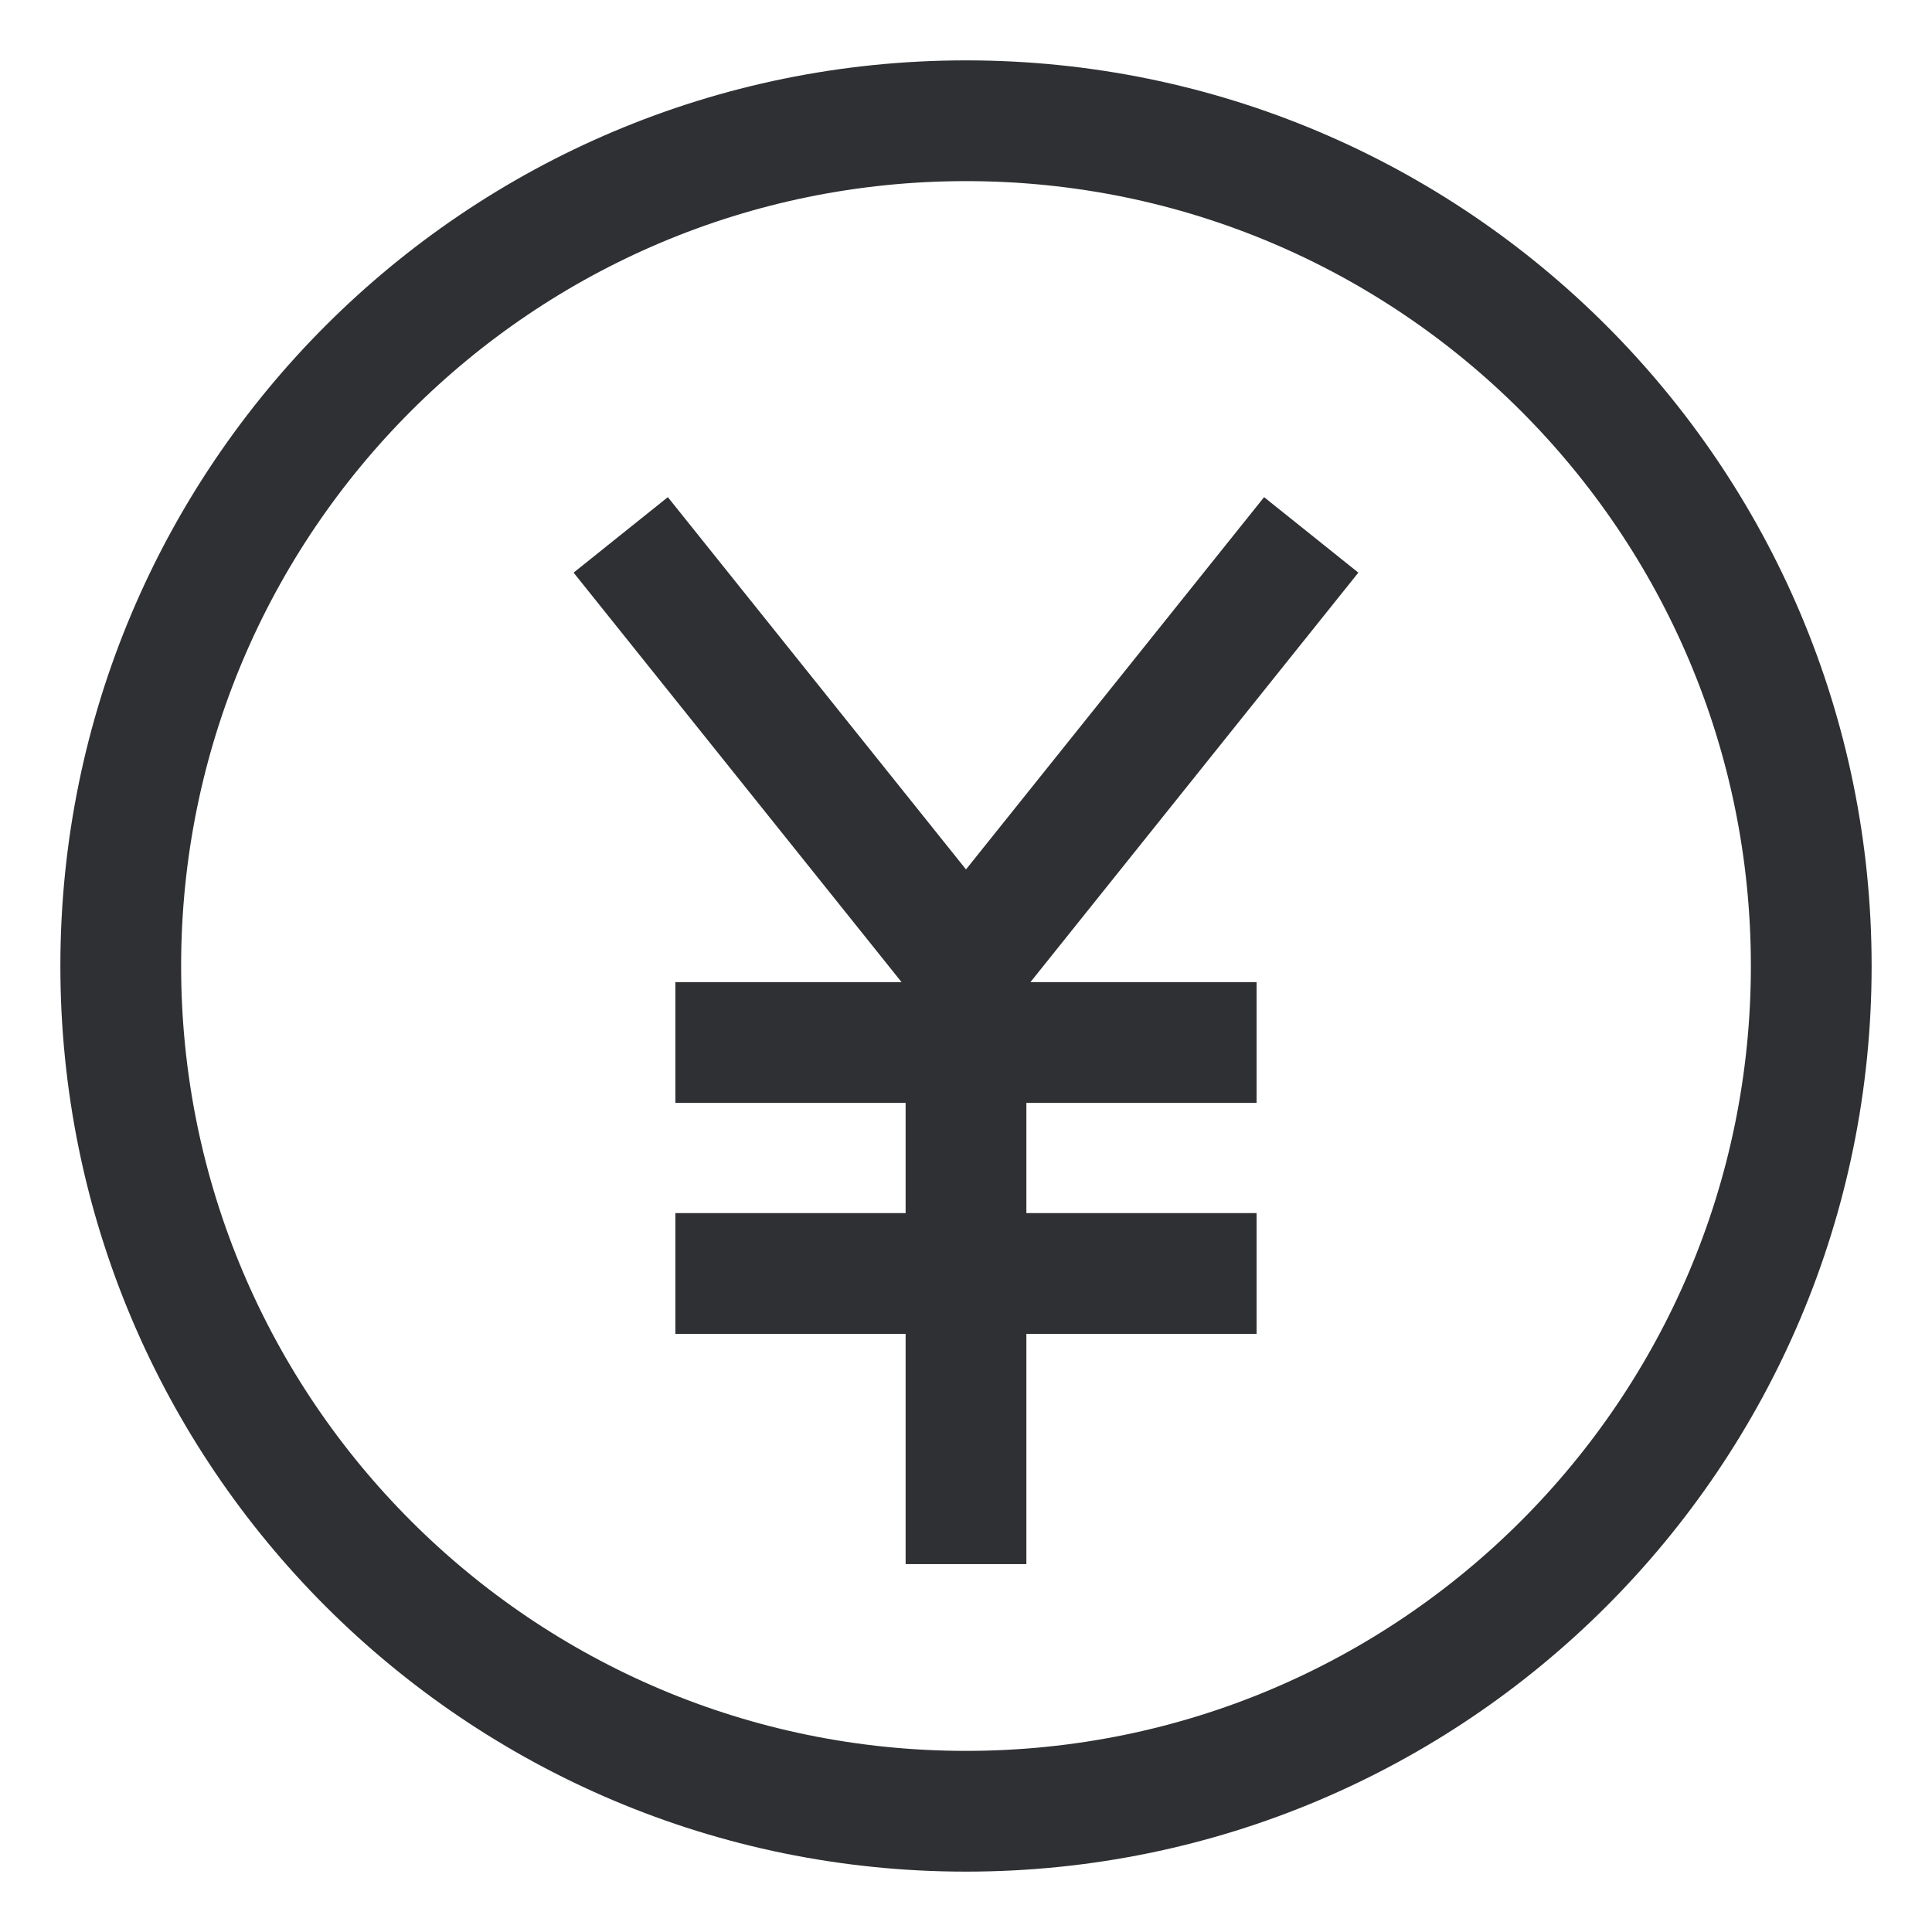
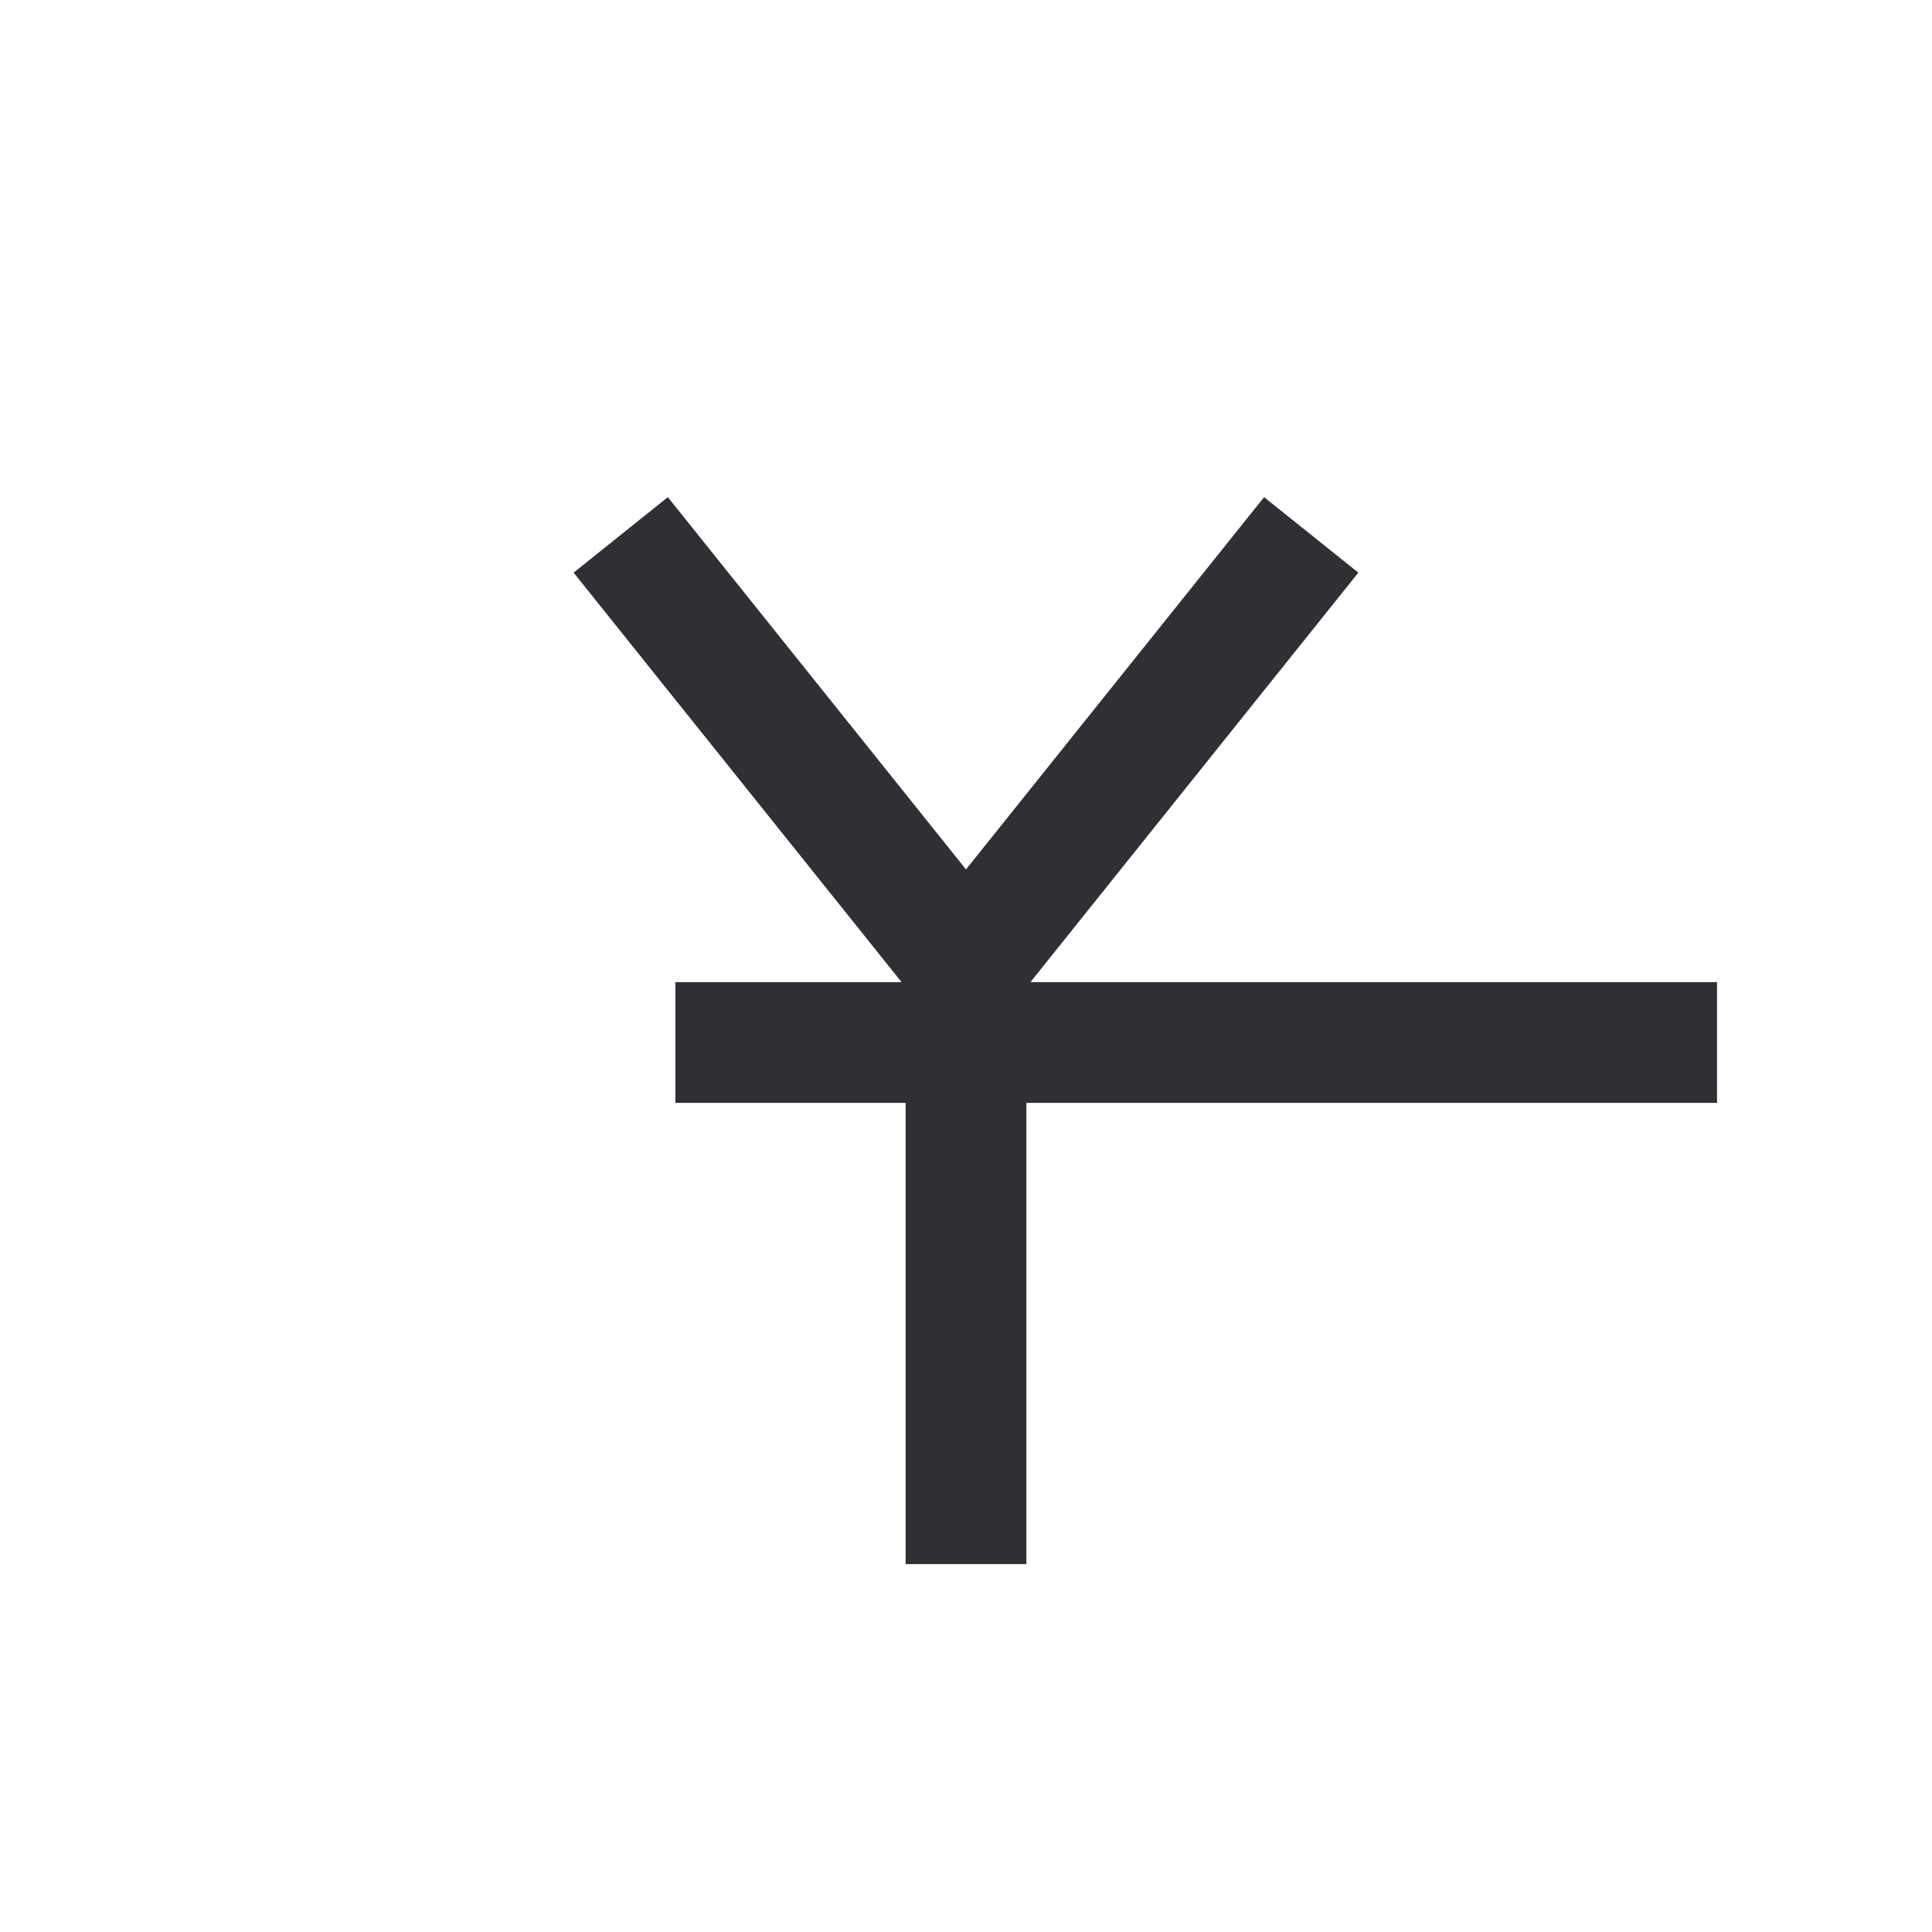
<svg xmlns="http://www.w3.org/2000/svg" width="100" height="100" fill="none">
-   <path d="M50 93.75c24.162 0 43.75-19.588 43.75-43.75C93.75 25.837 74.162 6.25 50 6.25 25.837 6.25 6.25 25.837 6.25 50c0 24.162 19.587 43.75 43.75 43.75z" stroke="#2F3033" stroke-width="6.25" stroke-miterlimit="10" stroke-linecap="square" />
-   <path d="M65.915 30.125L50 50 34.082 30.125M50 77.833V50m-11.918 3.96h23.833M38.082 65.914h23.833" stroke="#2F3033" stroke-width="6.25" stroke-miterlimit="10" stroke-linecap="square" />
+   <path d="M65.915 30.125L50 50 34.082 30.125M50 77.833V50m-11.918 3.96h23.833h23.833" stroke="#2F3033" stroke-width="6.25" stroke-miterlimit="10" stroke-linecap="square" />
</svg>